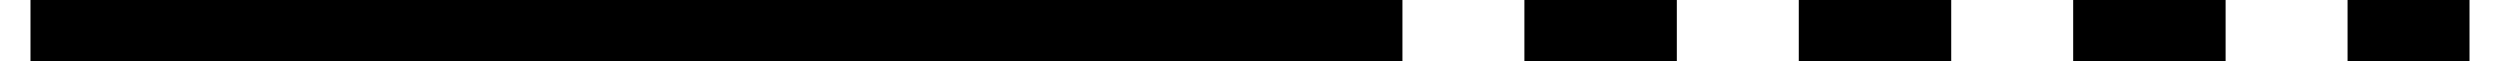
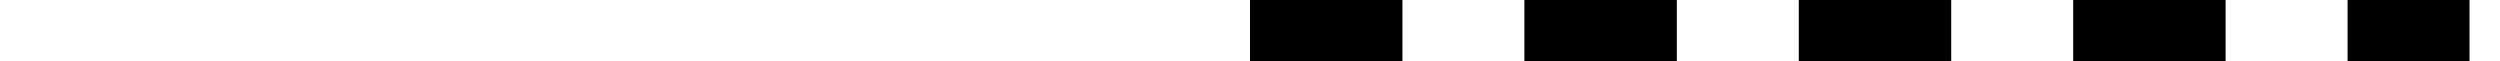
<svg xmlns="http://www.w3.org/2000/svg" xmlns:ns1="http://www.inkscape.org/namespaces/inkscape" xmlns:ns2="http://sodipodi.sourceforge.net/DTD/sodipodi-0.dtd" id="WO-DHALLA--L---" width="410" height="10" viewBox="0 0 410 10" version="1.1" ns1:version="0.48.2 r9819" ns2:docname="wo-dhalla--l---.svg">
  <defs id="defs12" />
  <ns2:namedview pagecolor="#ffffff" bordercolor="#666666" borderopacity="1" objecttolerance="10" gridtolerance="10" guidetolerance="10" ns1:pageopacity="0" ns1:pageshadow="2" ns1:window-width="640" ns1:window-height="480" id="namedview10" showgrid="false" ns1:zoom="0.59" ns1:cx="205" ns1:cy="5" ns1:window-x="0" ns1:window-y="0" ns1:window-maximized="0" ns1:current-layer="WO-DHALLA--L---" />
  <g id="g3" transform="translate(5,-195)">
    <svg viewBox="0 0 400 400" id="_0.WO-DHALLA--L---" width="400" height="400" version="1.1" ns1:version="0.48.2 r9819">
-       <line x1="0" y1="200" x2="200" y2="200" style="fill:none;stroke:#000000;stroke-width:10" id="line6" />
      <line x1="200" y1="200" x2="400" y2="200" style="fill:none;stroke:#000000;stroke-width:10;stroke-dasharray:25, 20" id="line8" />
    </svg>
  </g>
</svg>